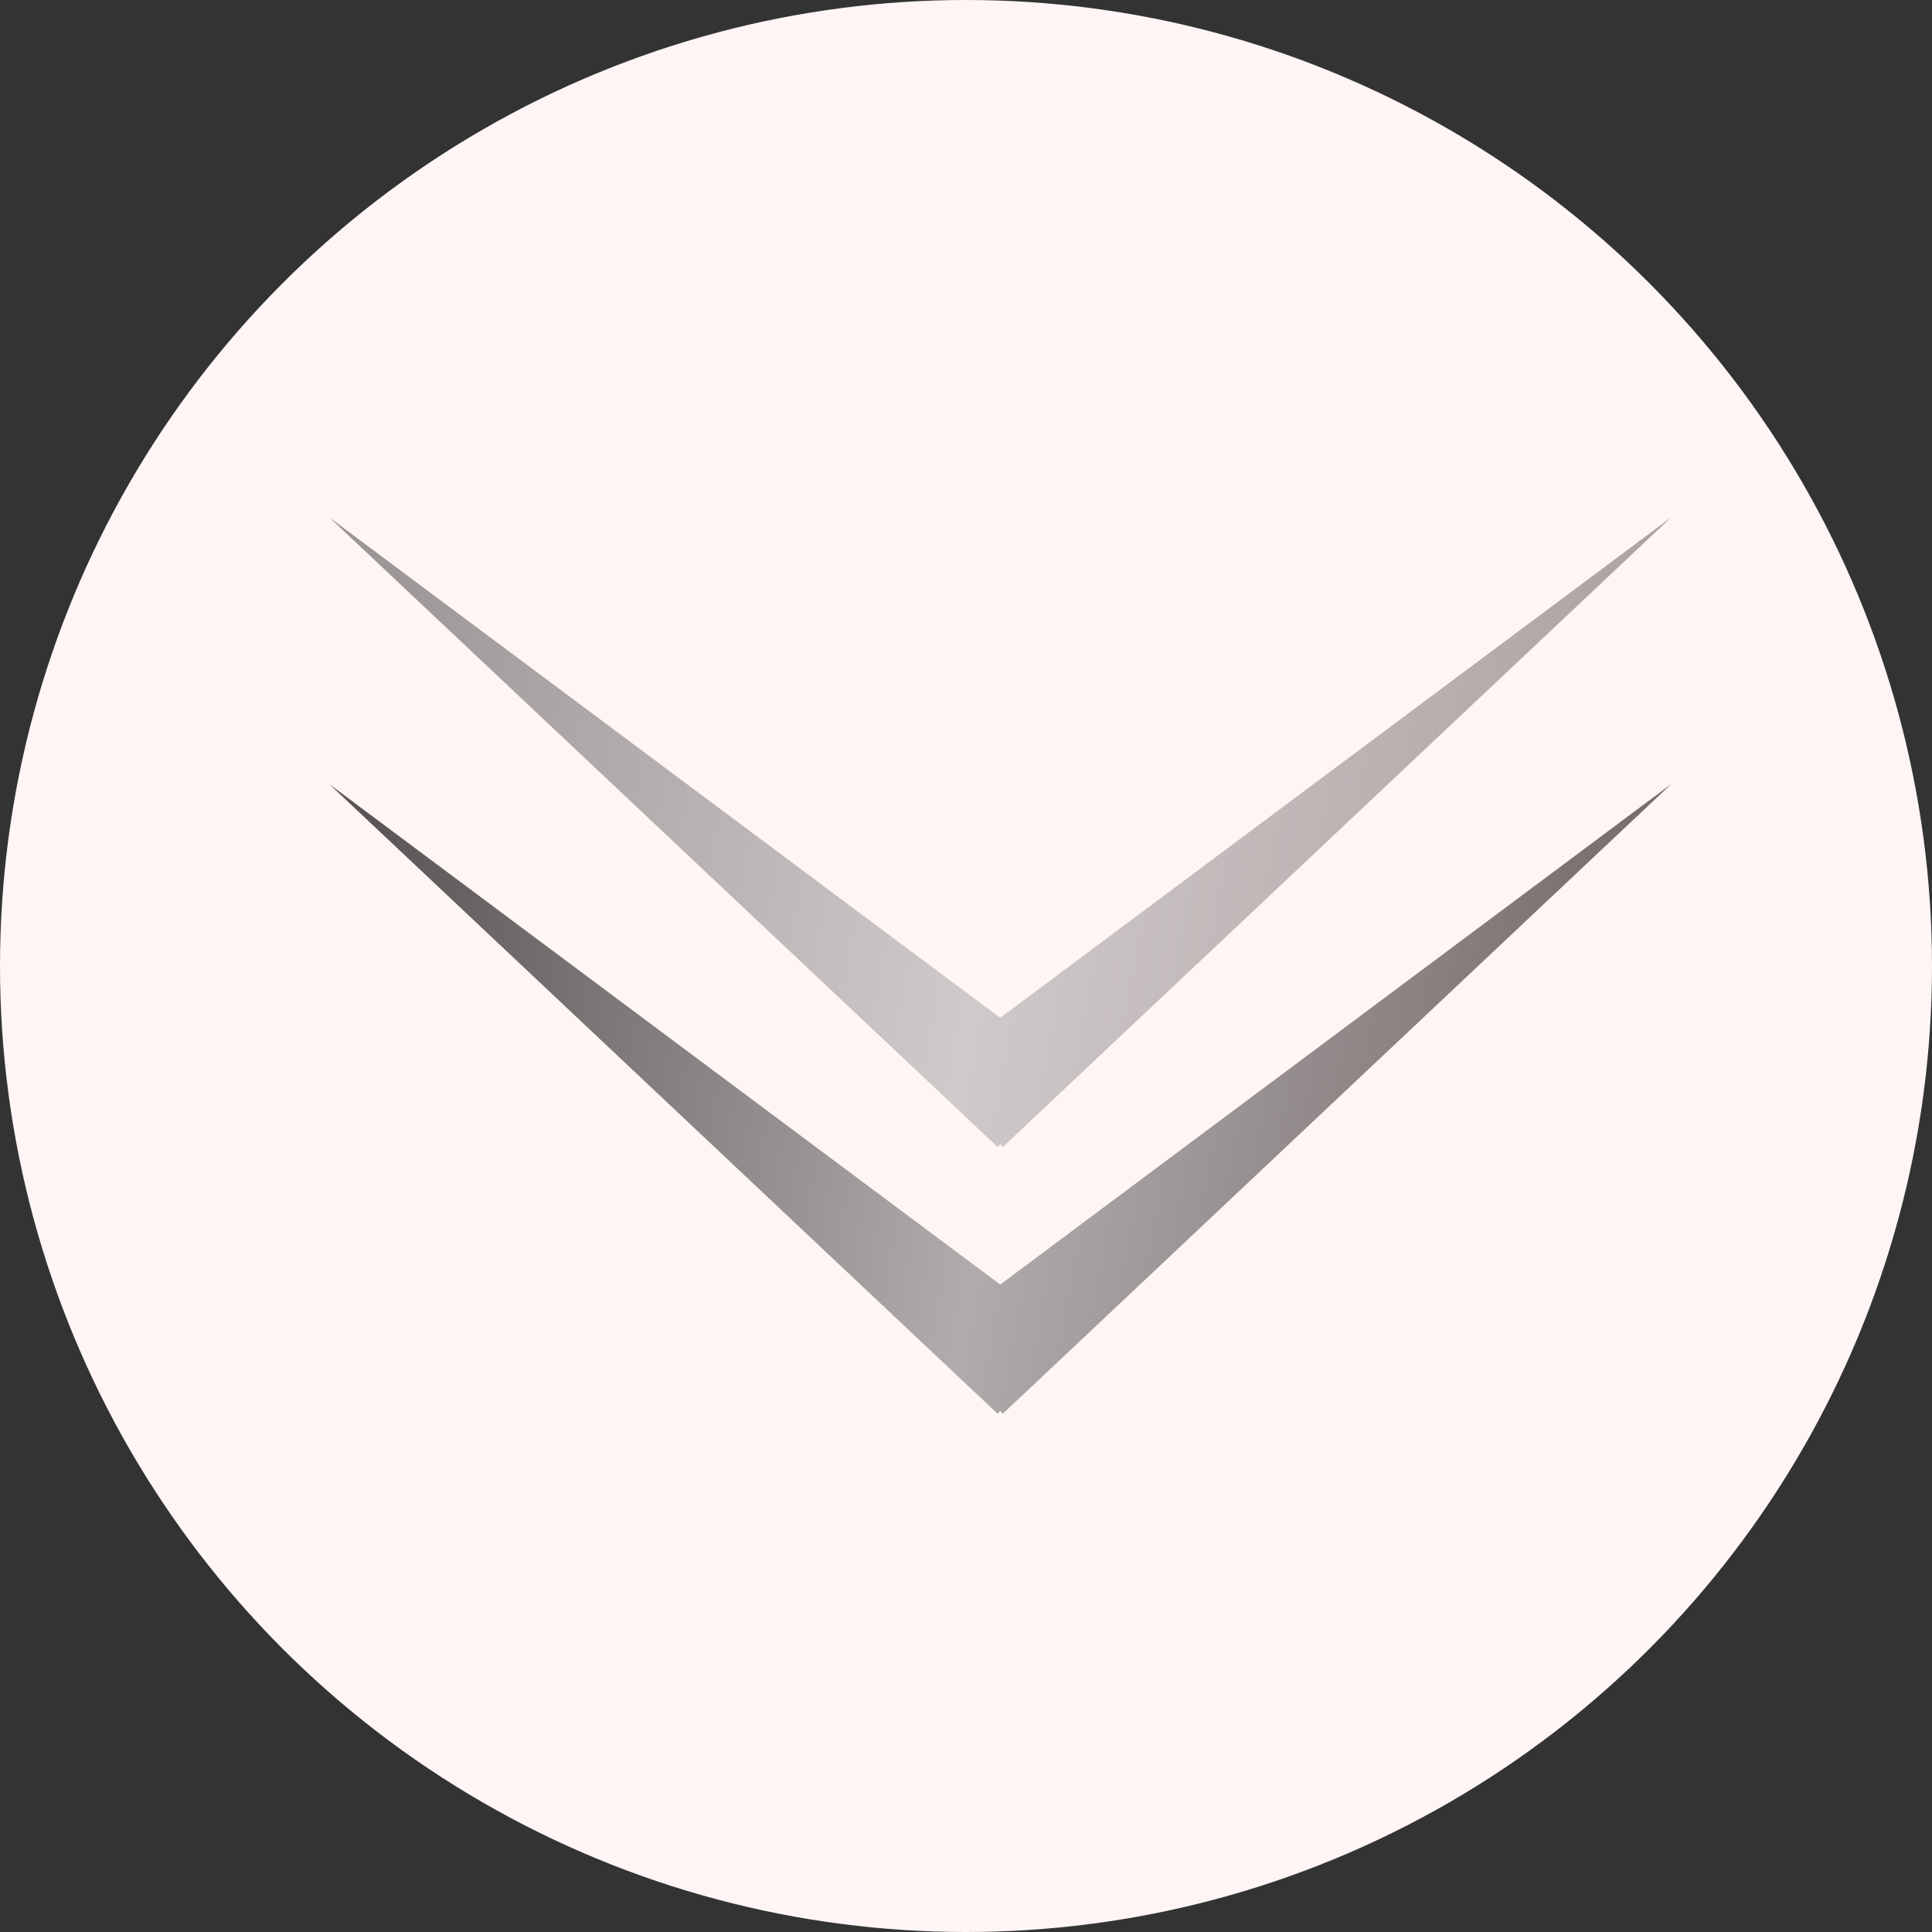
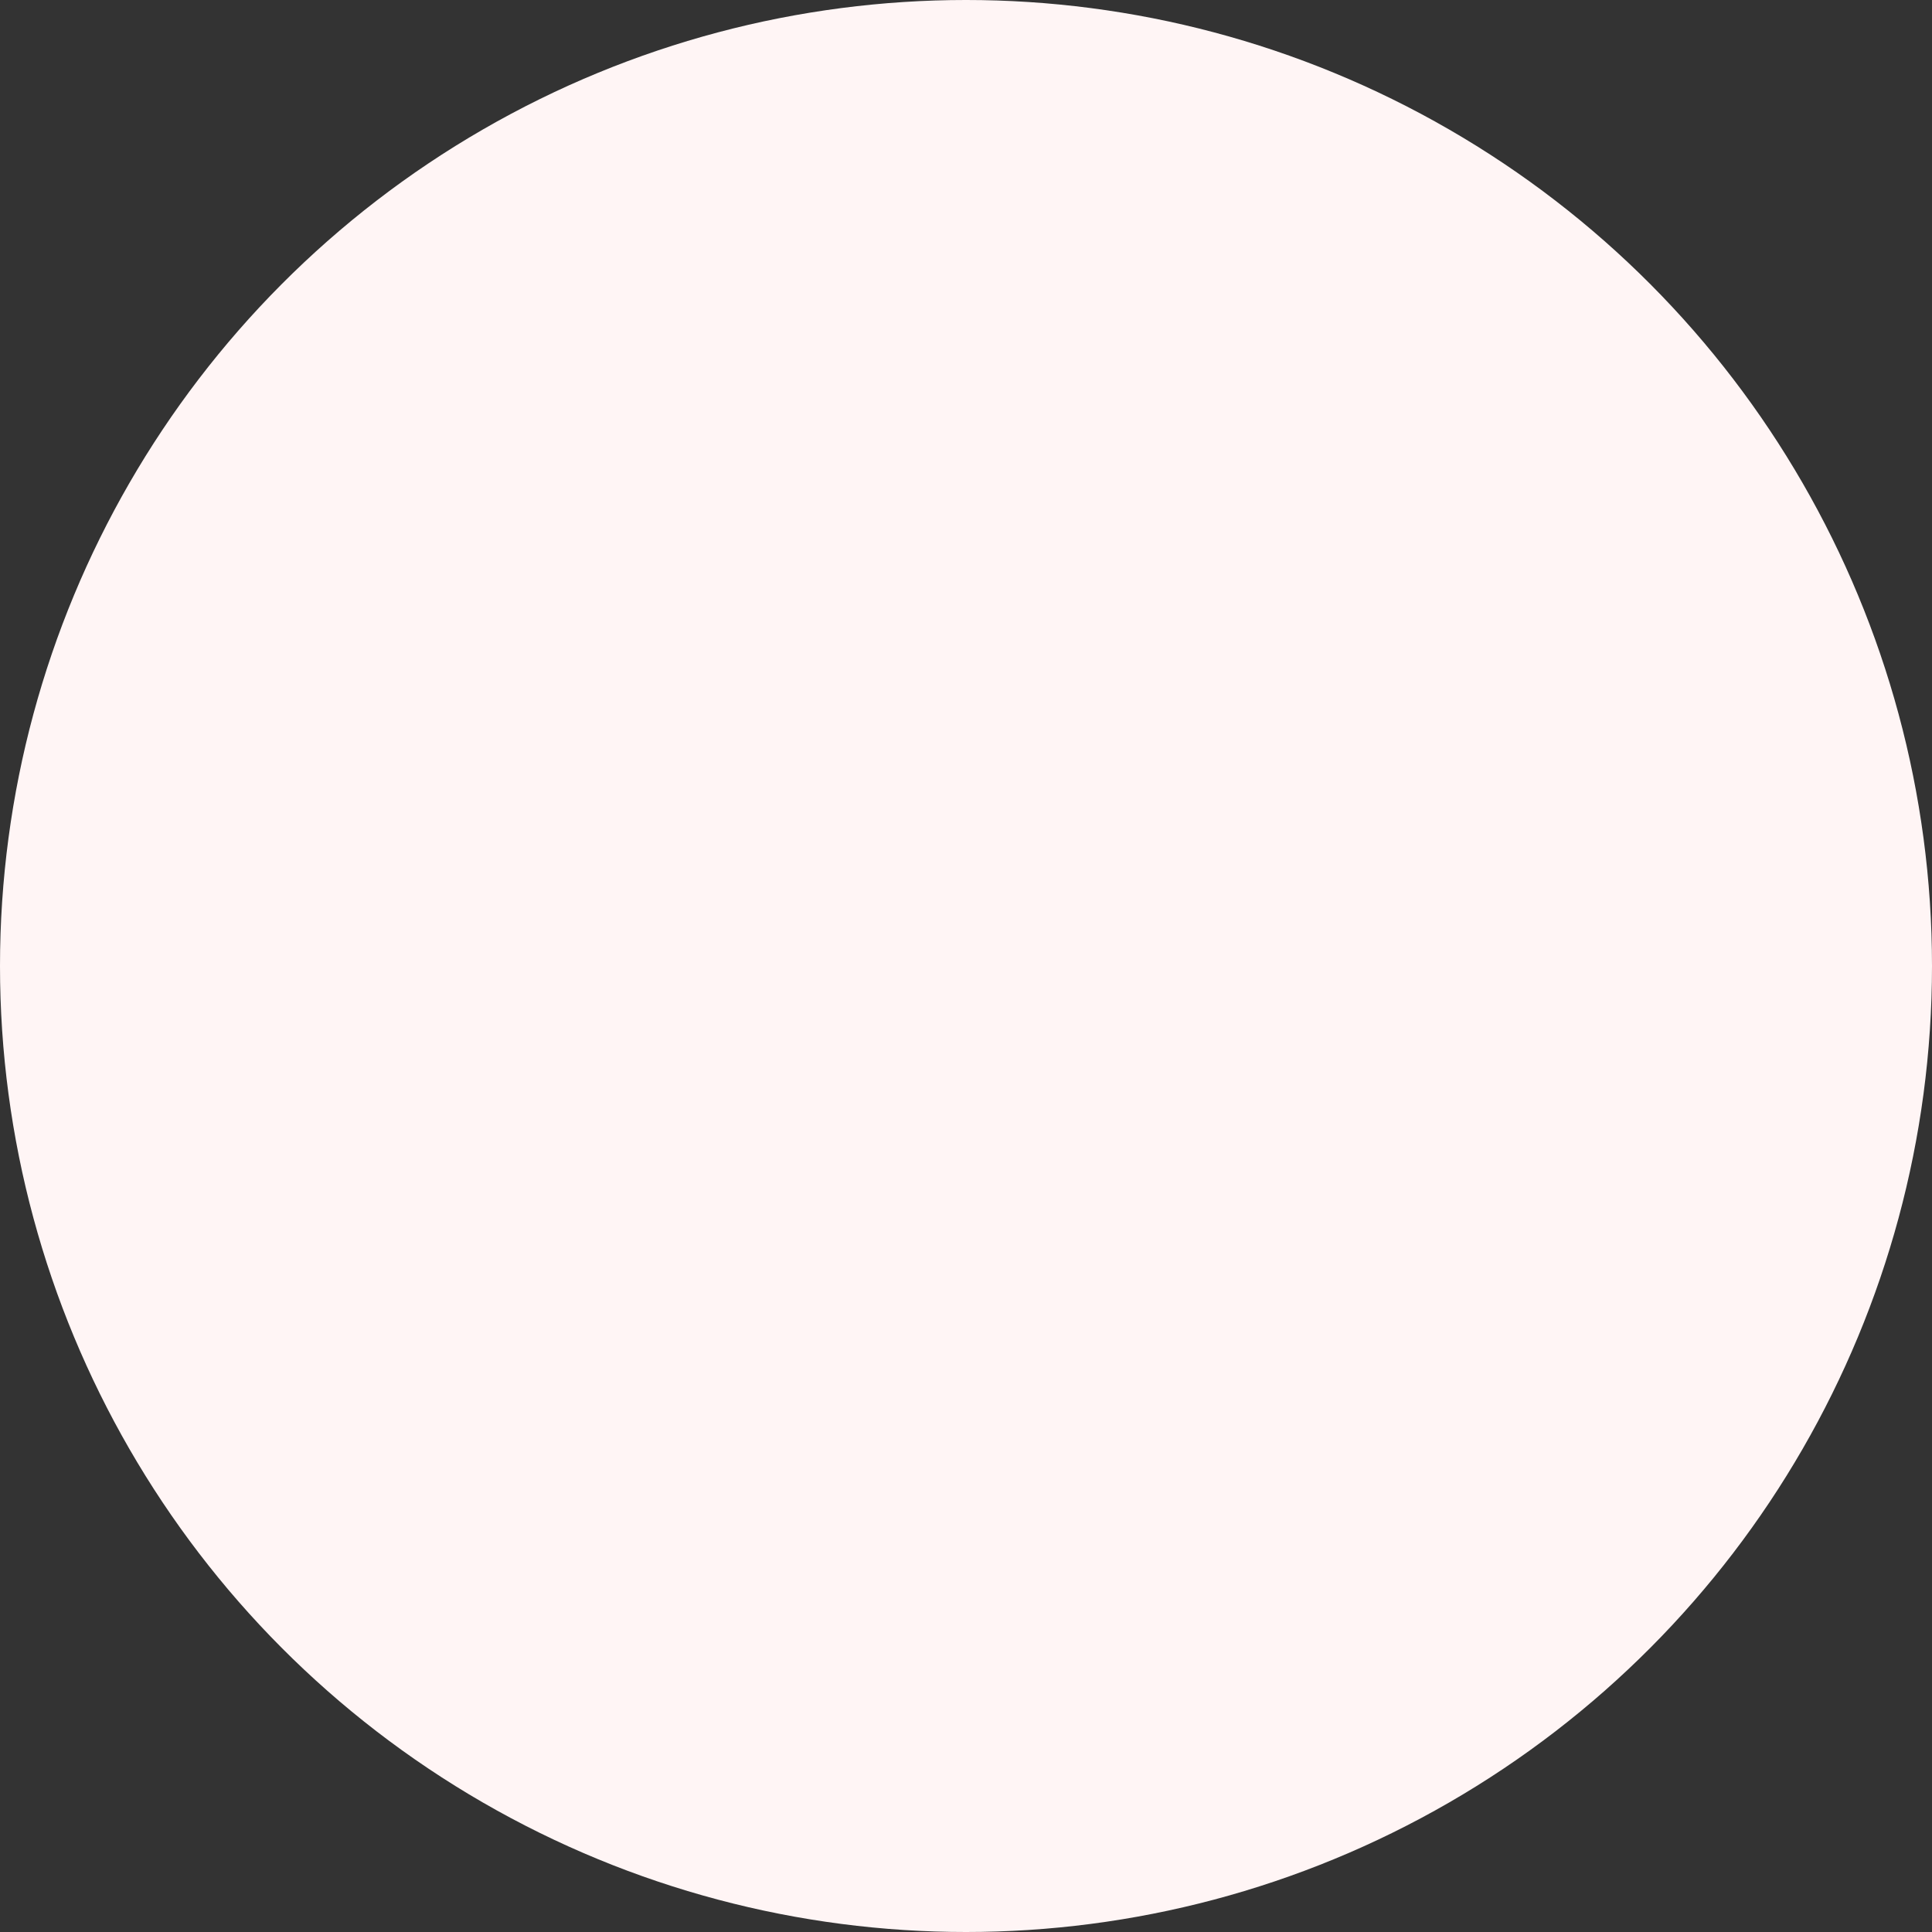
<svg xmlns="http://www.w3.org/2000/svg" width="100" height="100" viewBox="0 0 100 100" fill="none">
  <rect x="0" y="0" width="100" height="100" fill="#333333" stroke="none" />
  <circle cx="50" cy="50" r="50" fill="#FFF5F5" />
-   <path fill-rule="evenodd" clip-rule="evenodd" d="M51.641 73.18L17.035 40.578L51.771 66.488L86.507 40.578L51.901 73.18L51.771 73.025L51.641 73.18Z" fill="url(#paint0_linear_628_4192)" />
  <g opacity="0.6">
-     <path fill-rule="evenodd" clip-rule="evenodd" d="M51.641 59.373L17.035 26.771L51.771 52.681L86.507 26.771L51.901 59.373L51.771 59.218L51.641 59.373Z" fill="url(#paint1_linear_628_4192)" />
-   </g>
+     </g>
  <defs>
    <linearGradient id="paint0_linear_628_4192" x1="17.035" y1="54.343" x2="85.48" y2="67.162" gradientUnits="userSpaceOnUse">
      <stop stop-color="#595555" />
      <stop offset="0.5" stop-color="#B0ACAC" />
      <stop offset="0.945" stop-color="#766A6A" />
    </linearGradient>
    <linearGradient id="paint1_linear_628_4192" x1="17.035" y1="40.536" x2="85.48" y2="53.356" gradientUnits="userSpaceOnUse">
      <stop stop-color="#595555" />
      <stop offset="0.5" stop-color="#B0ACAC" />
      <stop offset="0.945" stop-color="#766A6A" />
    </linearGradient>
  </defs>
</svg>